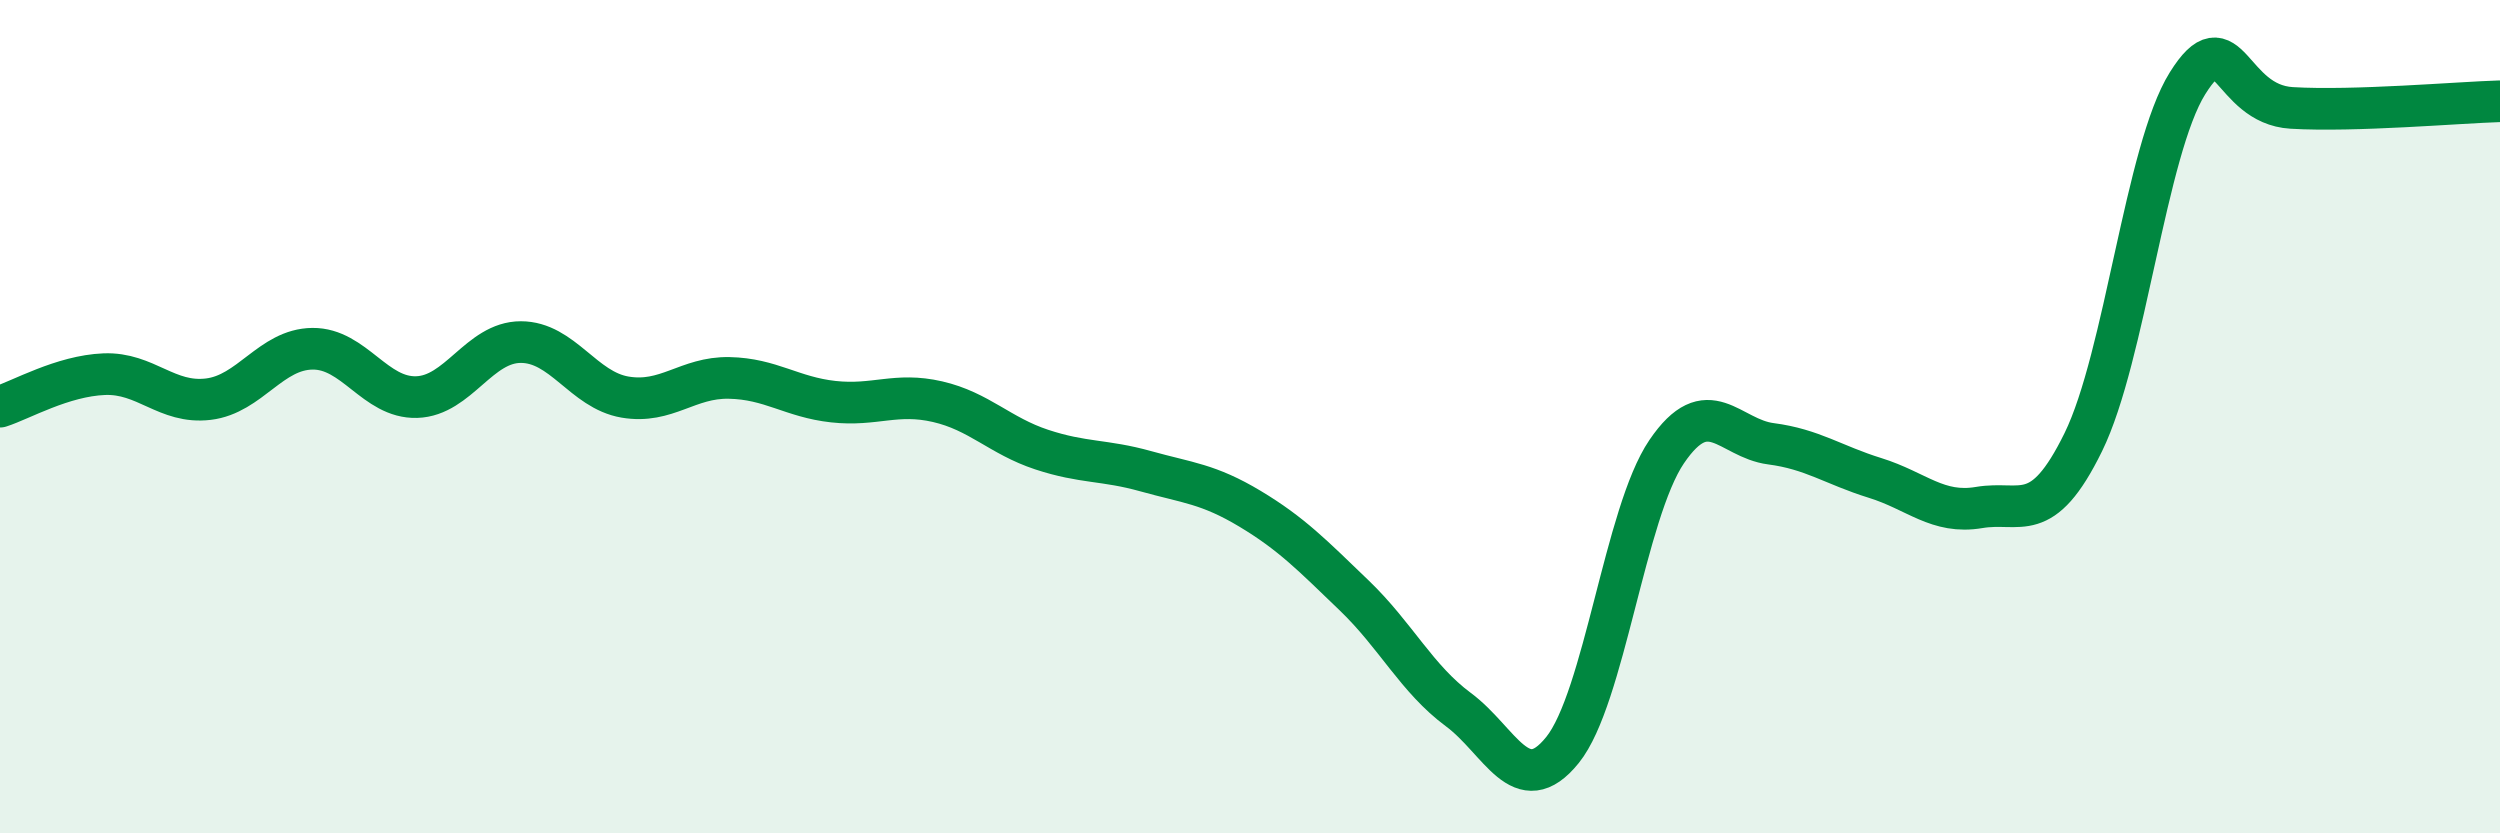
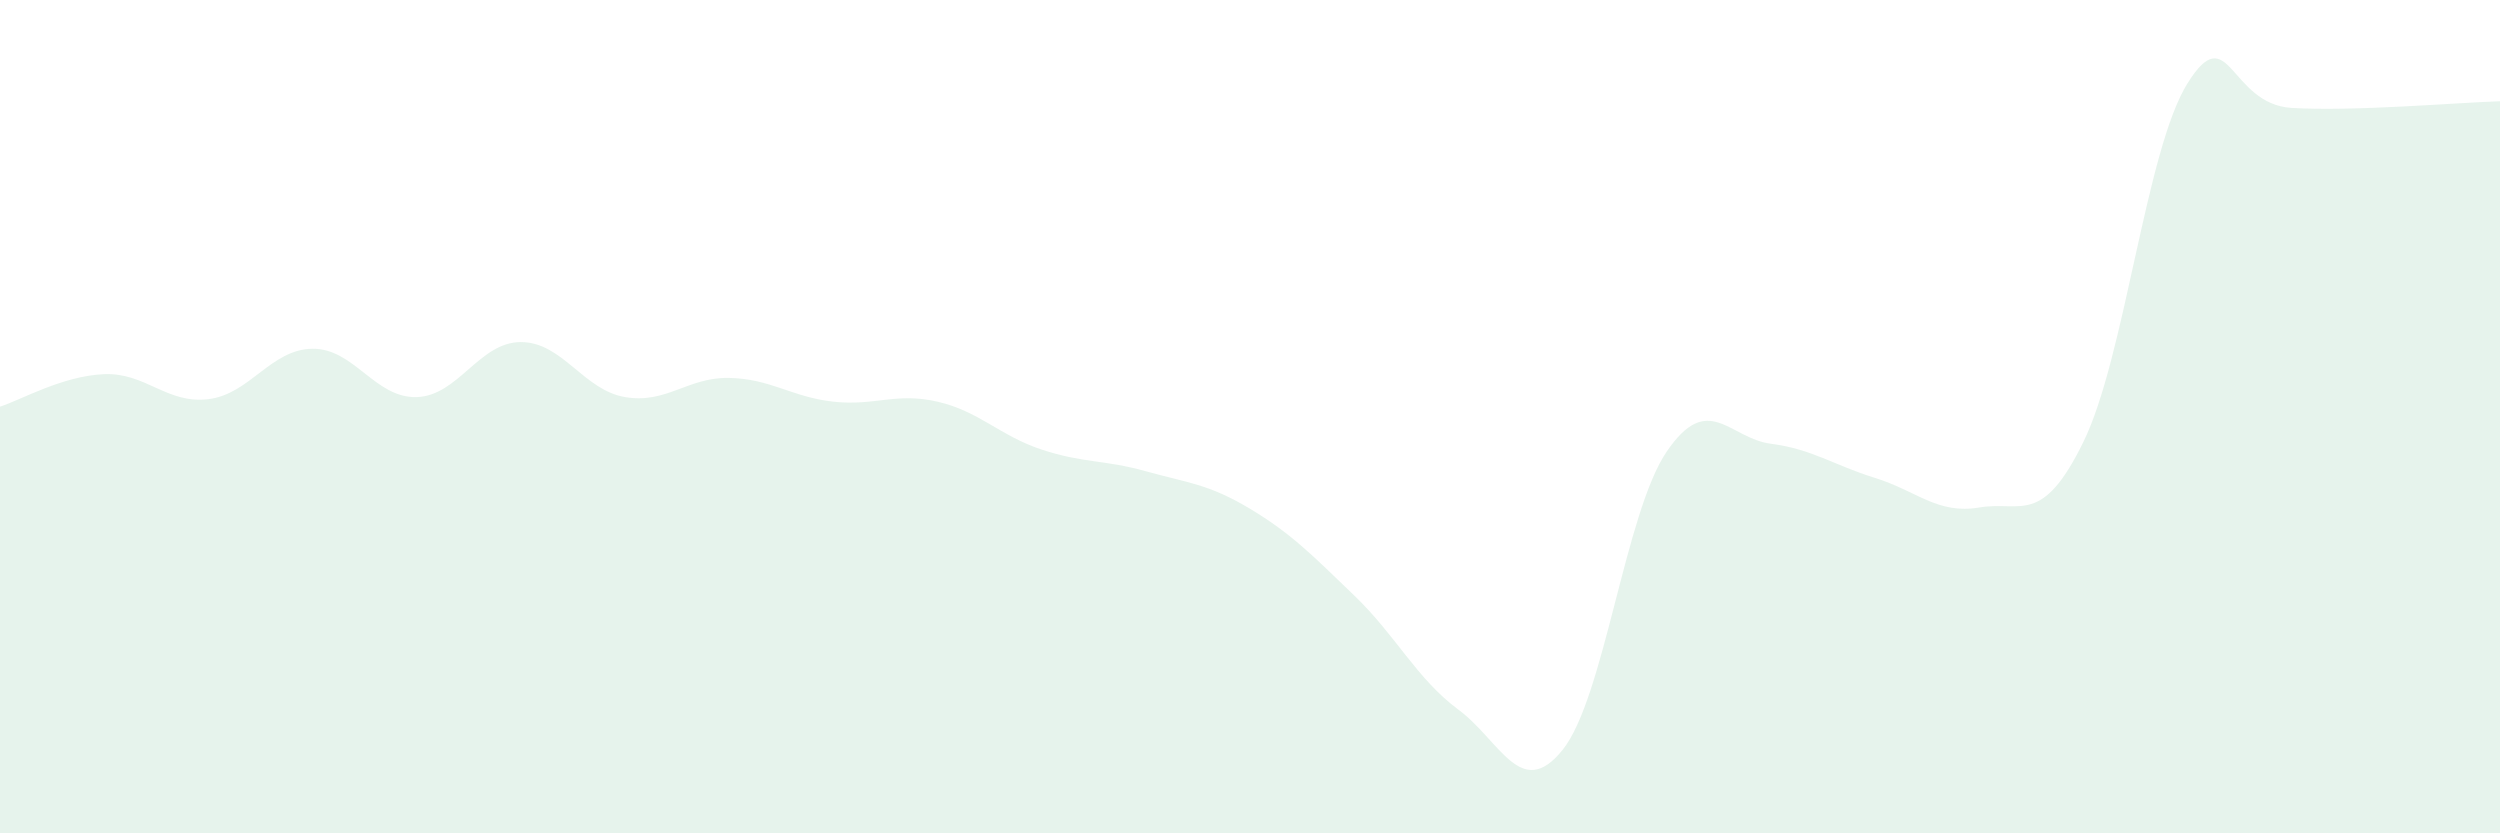
<svg xmlns="http://www.w3.org/2000/svg" width="60" height="20" viewBox="0 0 60 20">
  <path d="M 0,9.76 C 0.5,9.6 1.5,9.02 2.5,8.98 C 3.5,8.94 4,9.7 5,9.58 C 6,9.46 6.5,8.38 7.5,8.37 C 8.5,8.36 9,9.56 10,9.53 C 11,9.5 11.5,8.21 12.5,8.21 C 13.5,8.21 14,9.36 15,9.53 C 16,9.7 16.5,9.05 17.5,9.07 C 18.5,9.09 19,9.53 20,9.64 C 21,9.75 21.5,9.41 22.5,9.64 C 23.5,9.87 24,10.46 25,10.79 C 26,11.12 26.5,11.03 27.5,11.31 C 28.5,11.59 29,11.61 30,12.21 C 31,12.81 31.5,13.33 32.5,14.29 C 33.5,15.25 34,16.29 35,17.03 C 36,17.77 36.5,19.24 37.5,18 C 38.5,16.76 39,12.31 40,10.84 C 41,9.37 41.5,10.52 42.5,10.65 C 43.5,10.78 44,11.16 45,11.47 C 46,11.78 46.5,12.35 47.5,12.18 C 48.5,12.01 49,12.65 50,10.61 C 51,8.57 51.5,3.6 52.5,2 C 53.5,0.4 53.5,2.5 55,2.59 C 56.5,2.68 59,2.46 60,2.43L60 20L0 20Z" fill="#008740" opacity="0.1" stroke-linecap="round" stroke-linejoin="round" />
-   <path d="M 0,9.76 C 0.5,9.6 1.5,9.02 2.5,8.98 C 3.5,8.94 4,9.7 5,9.58 C 6,9.46 6.5,8.38 7.5,8.37 C 8.5,8.36 9,9.56 10,9.53 C 11,9.5 11.5,8.21 12.5,8.21 C 13.5,8.21 14,9.36 15,9.53 C 16,9.7 16.5,9.05 17.5,9.07 C 18.5,9.09 19,9.53 20,9.64 C 21,9.75 21.5,9.41 22.5,9.64 C 23.5,9.87 24,10.46 25,10.79 C 26,11.12 26.5,11.03 27.5,11.31 C 28.5,11.59 29,11.61 30,12.21 C 31,12.81 31.5,13.33 32.5,14.29 C 33.5,15.25 34,16.29 35,17.03 C 36,17.77 36.5,19.24 37.5,18 C 38.5,16.76 39,12.31 40,10.84 C 41,9.37 41.5,10.52 42.5,10.65 C 43.5,10.78 44,11.16 45,11.47 C 46,11.78 46.5,12.35 47.5,12.18 C 48.5,12.01 49,12.65 50,10.61 C 51,8.57 51.5,3.6 52.5,2 C 53.5,0.4 53.5,2.5 55,2.59 C 56.5,2.68 59,2.46 60,2.43" stroke="#008740" stroke-width="1" fill="none" stroke-linecap="round" stroke-linejoin="round" />
</svg>